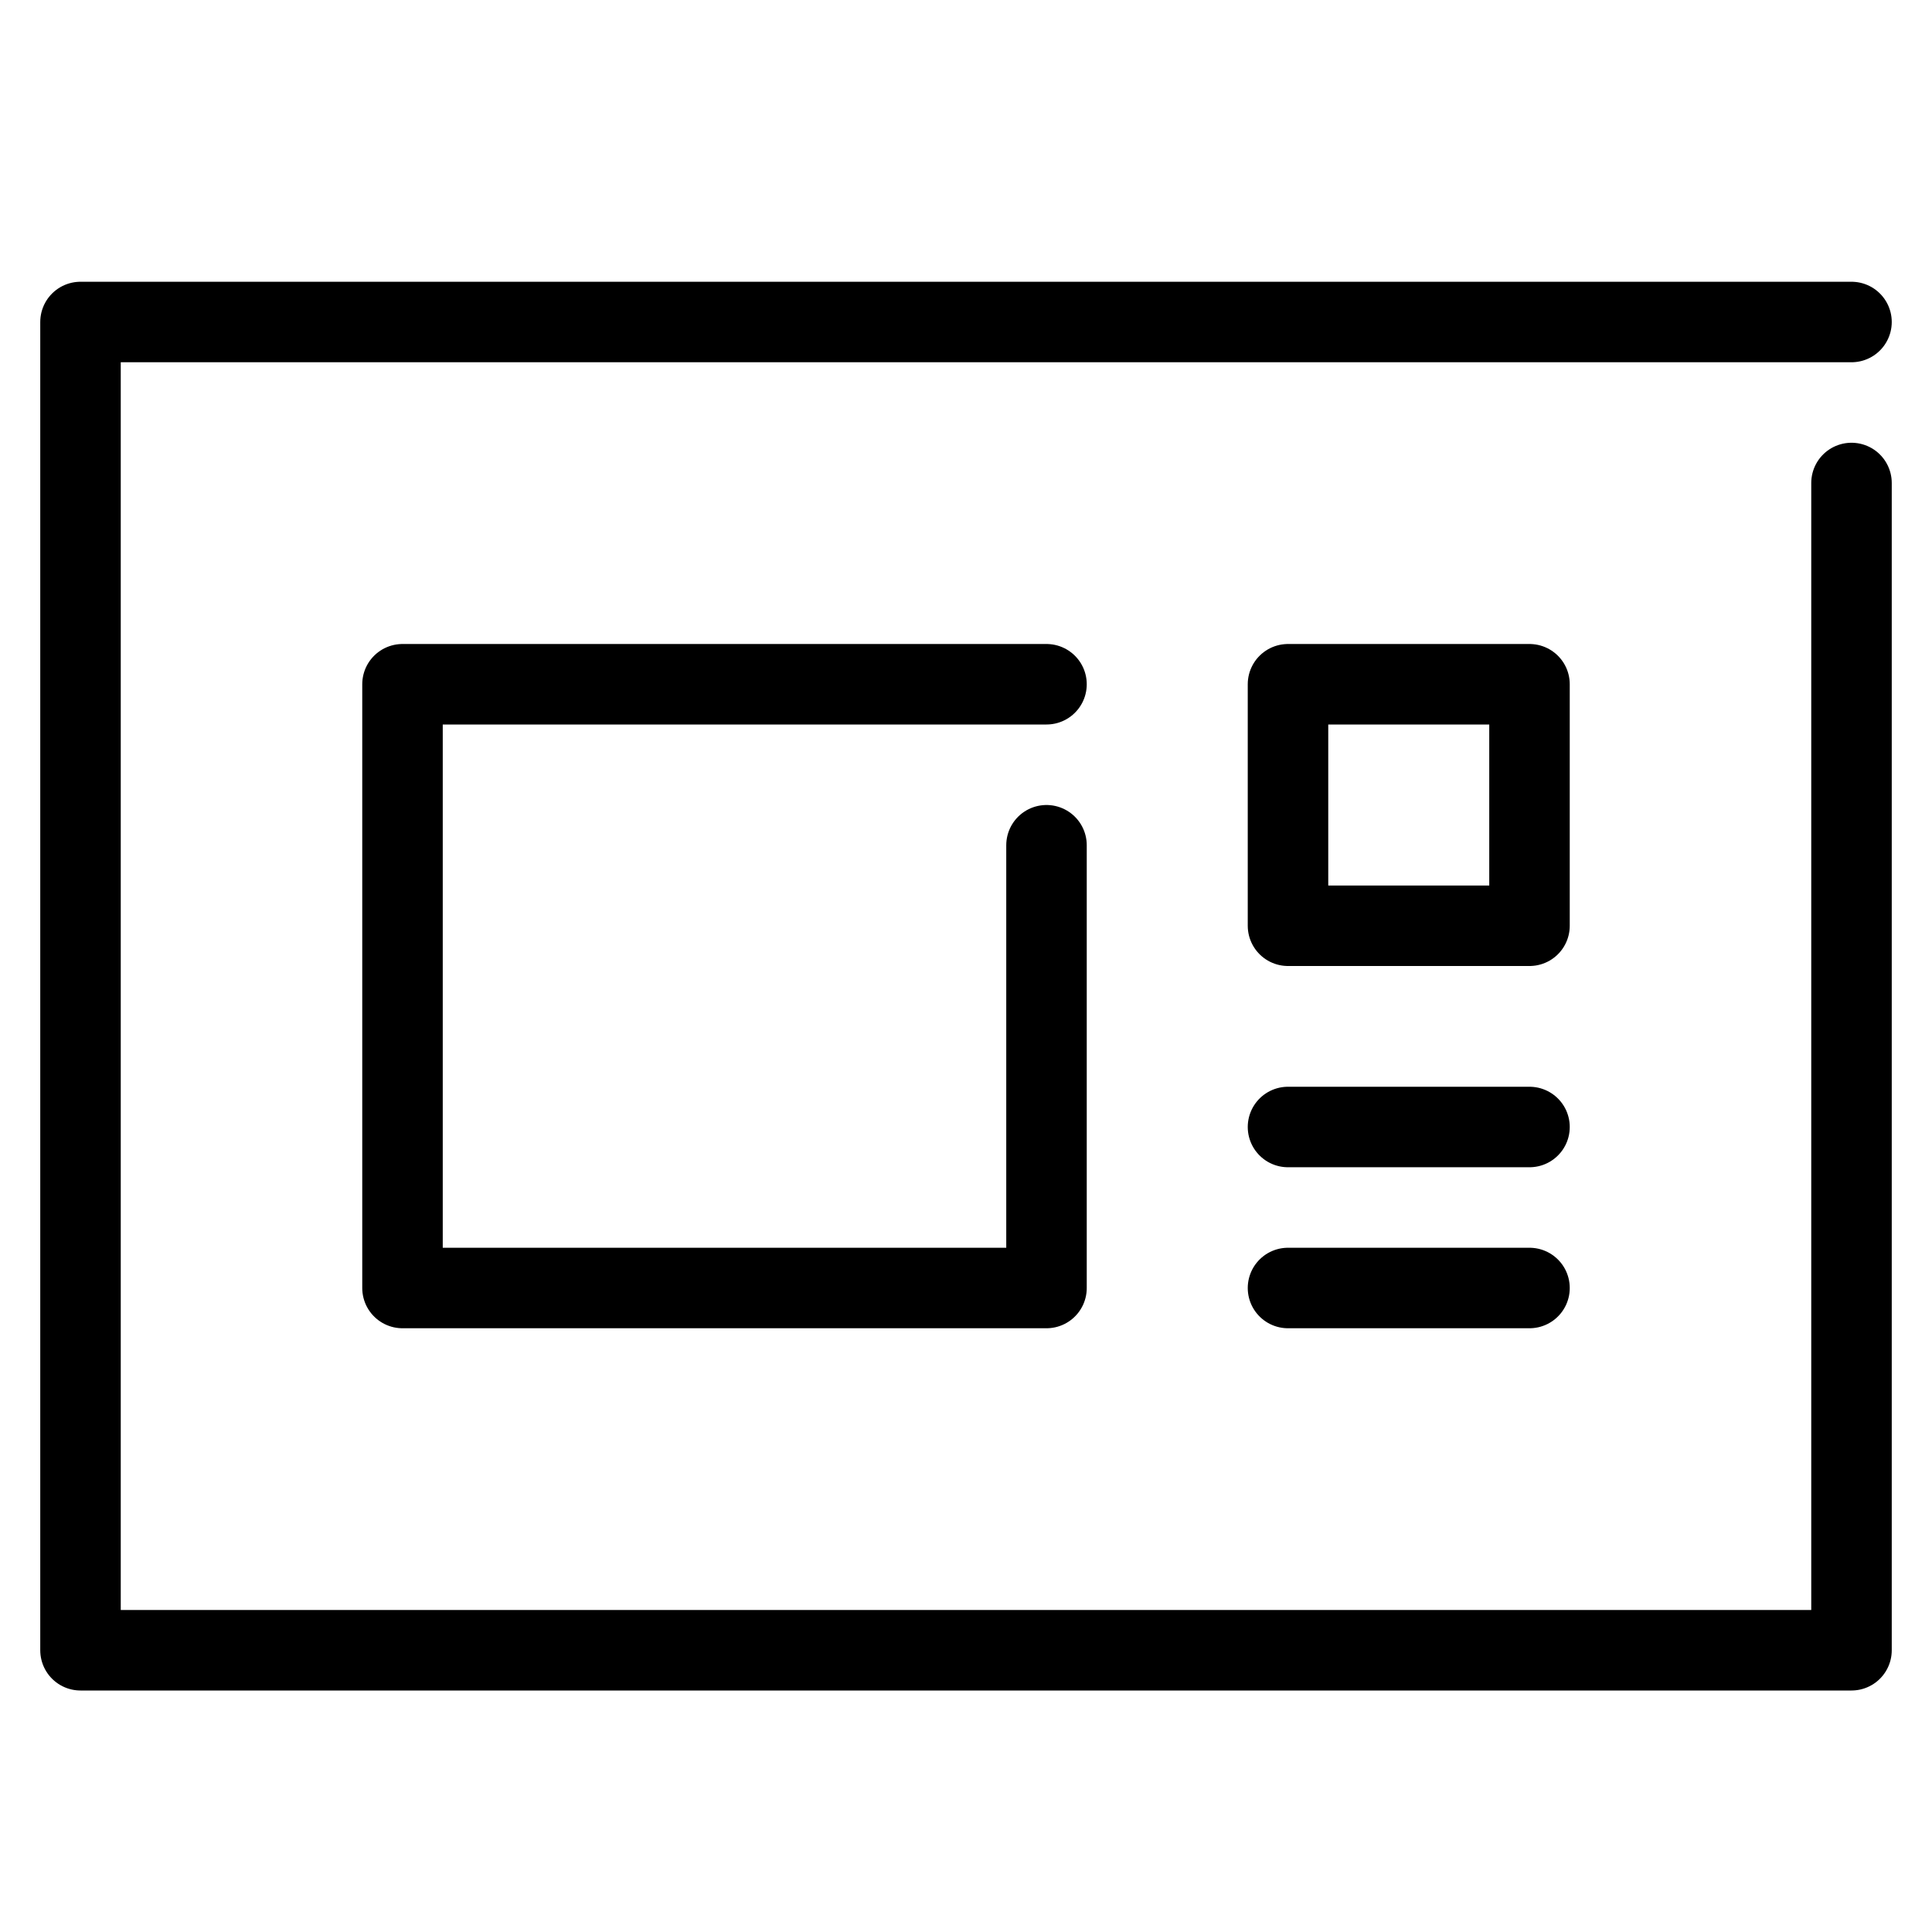
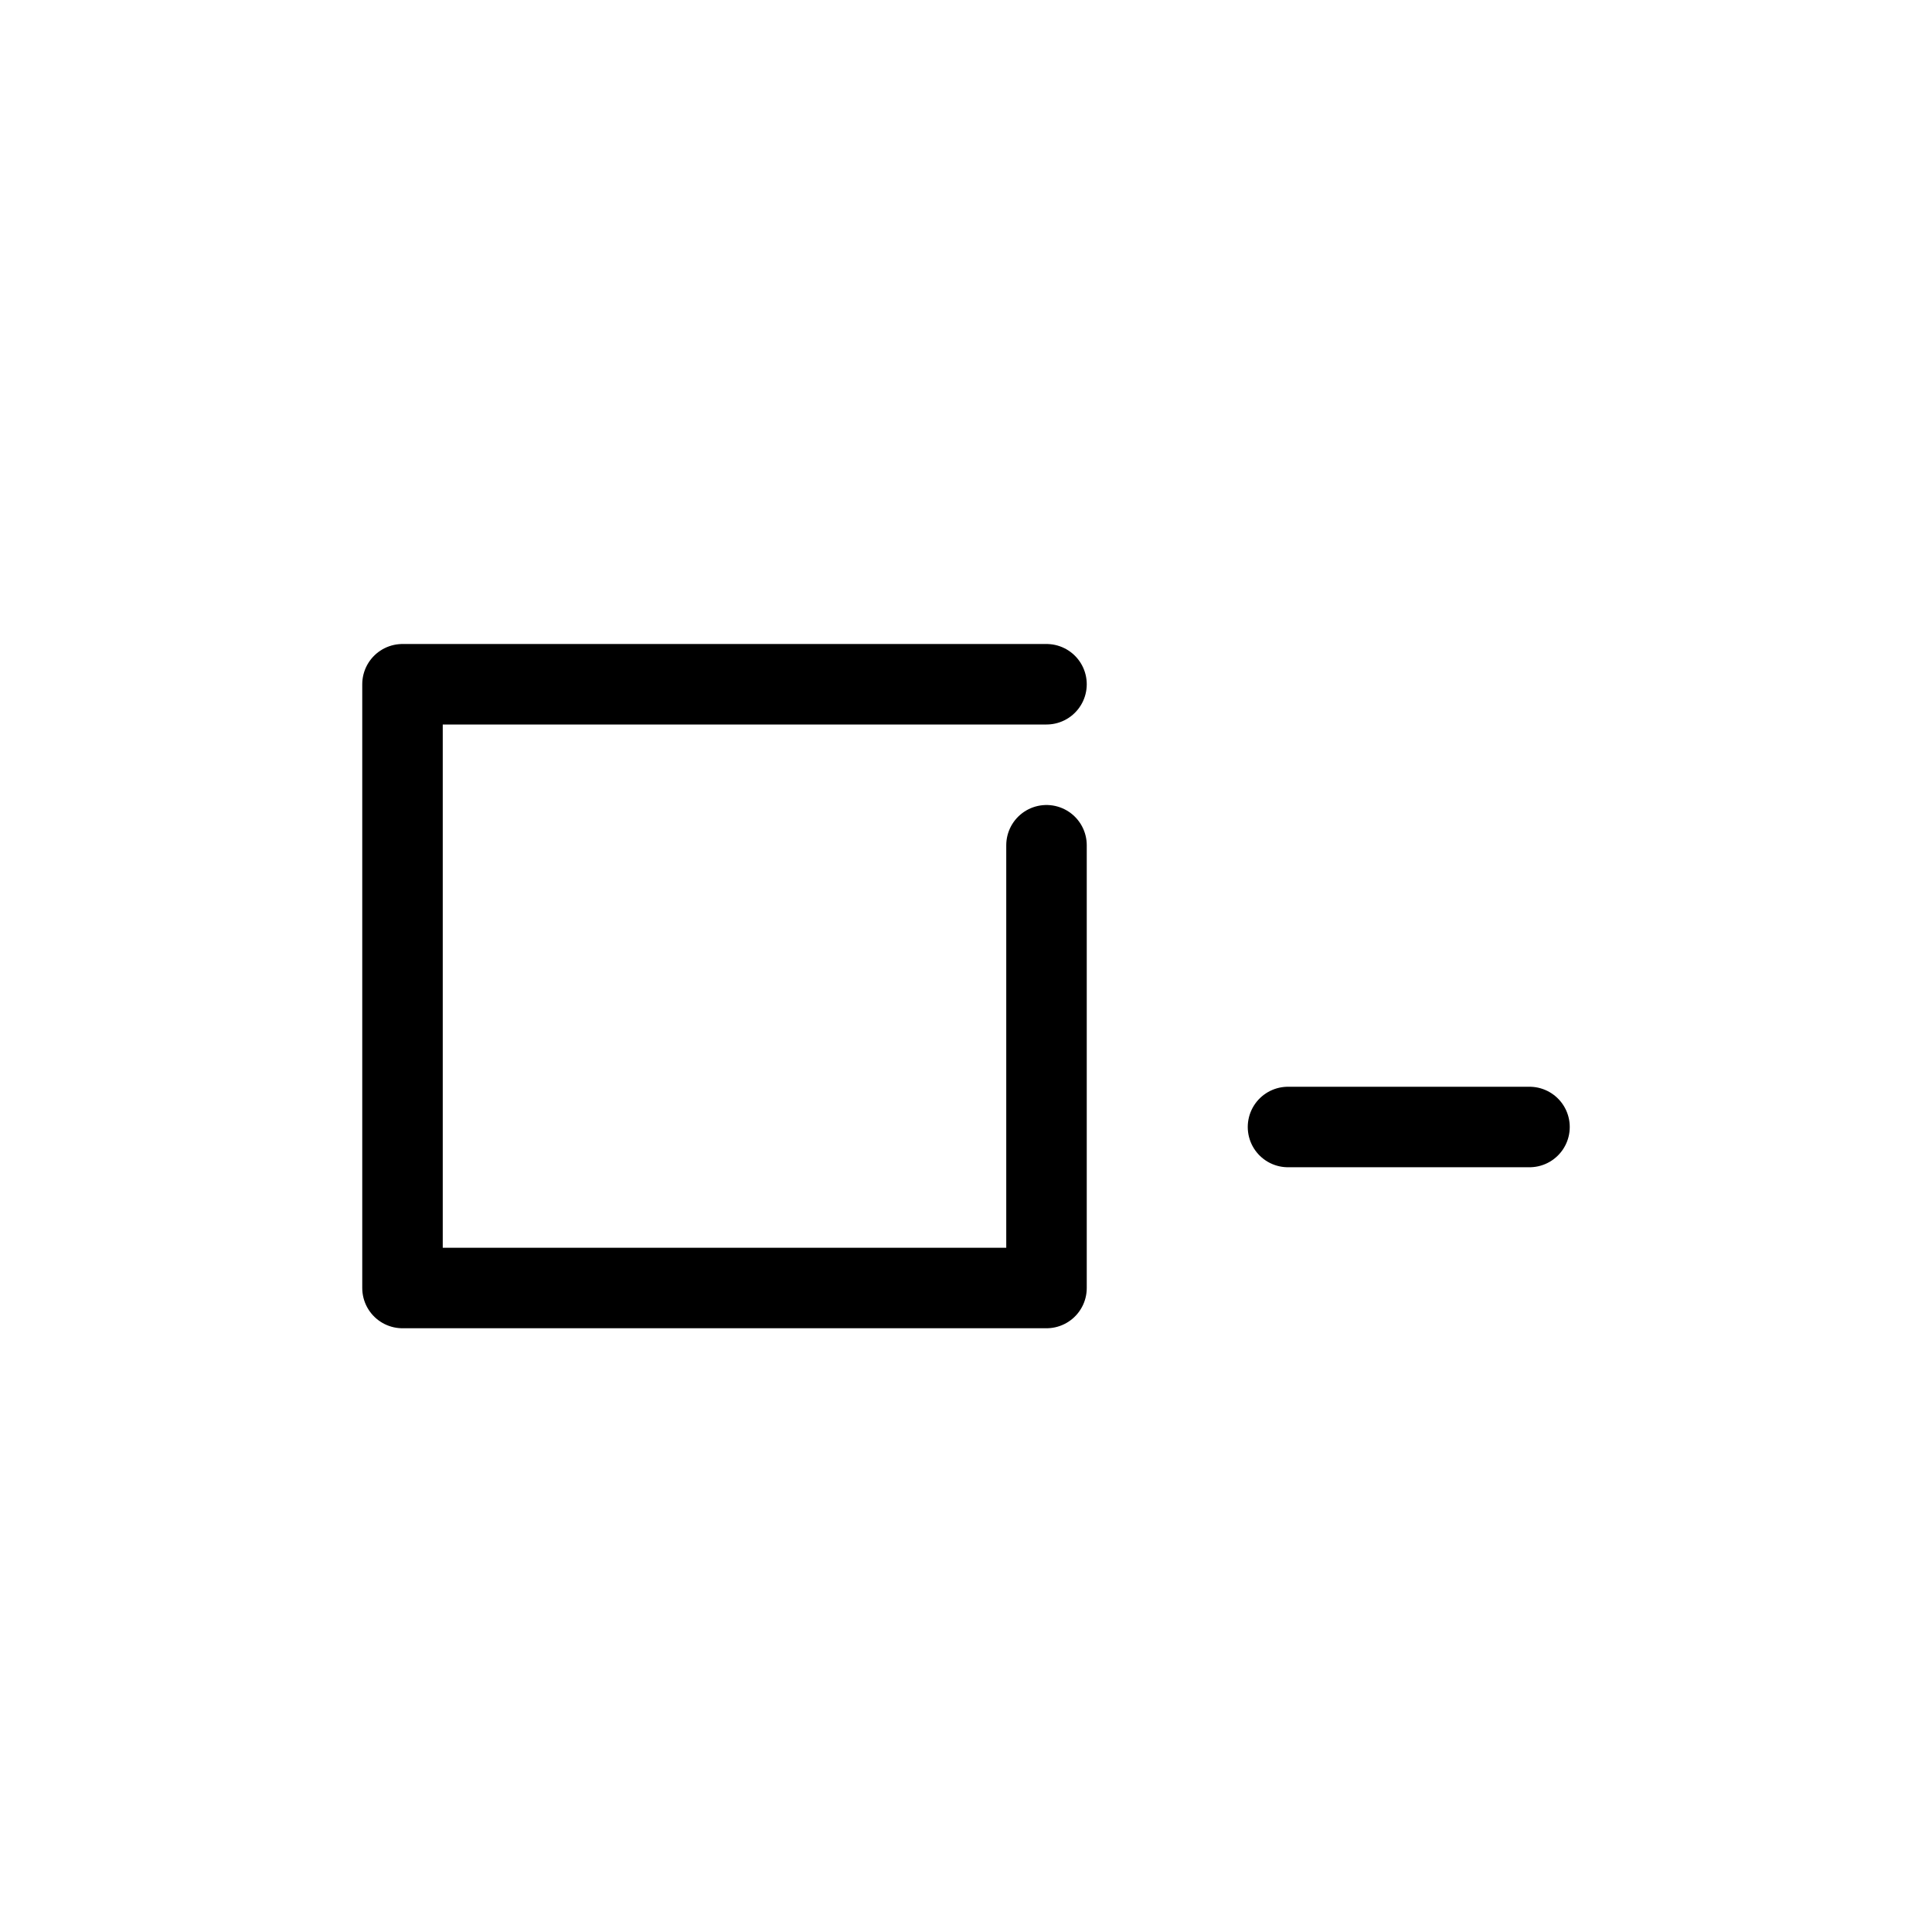
<svg xmlns="http://www.w3.org/2000/svg" viewBox="0 0 48 48">
  <defs>
    <style>.a,.b{fill:none;}.b{stroke:#000;stroke-linecap:round;stroke-linejoin:round;stroke-width:2px;}</style>
  </defs>
  <title>489_h_h</title>
-   <rect class="a" width="48" height="48" />
-   <polyline class="b" points="46 12 46 41 2 41 2 8 46 8" />
  <polyline class="b" points="26 21 26 32 10 32 10 17 26 17" />
-   <polyline class="b" points="38 17 32 17 32 23 38 23 38 17" />
-   <line class="b" x1="32" y1="32" x2="38" y2="32" />
  <line class="b" x1="32" y1="28" x2="38" y2="28" />
</svg>